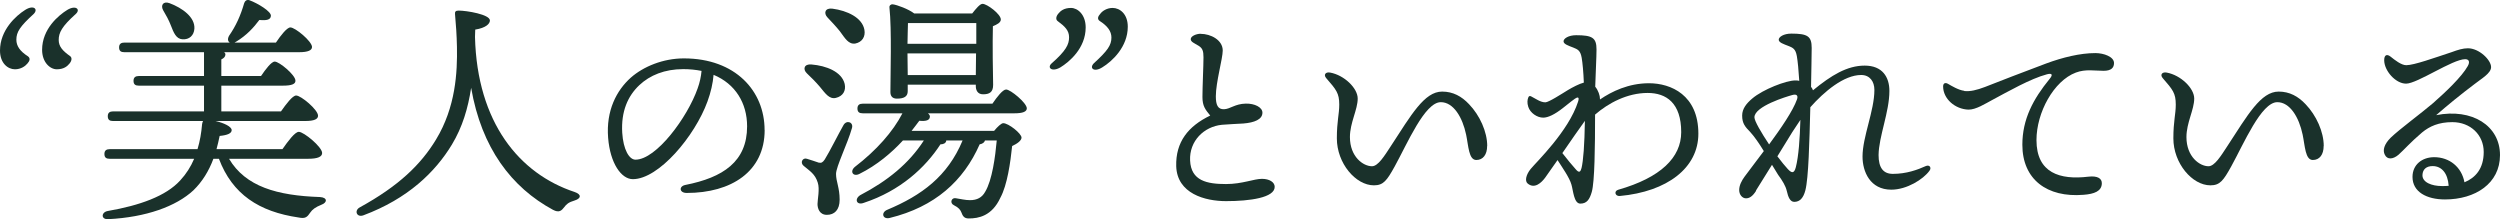
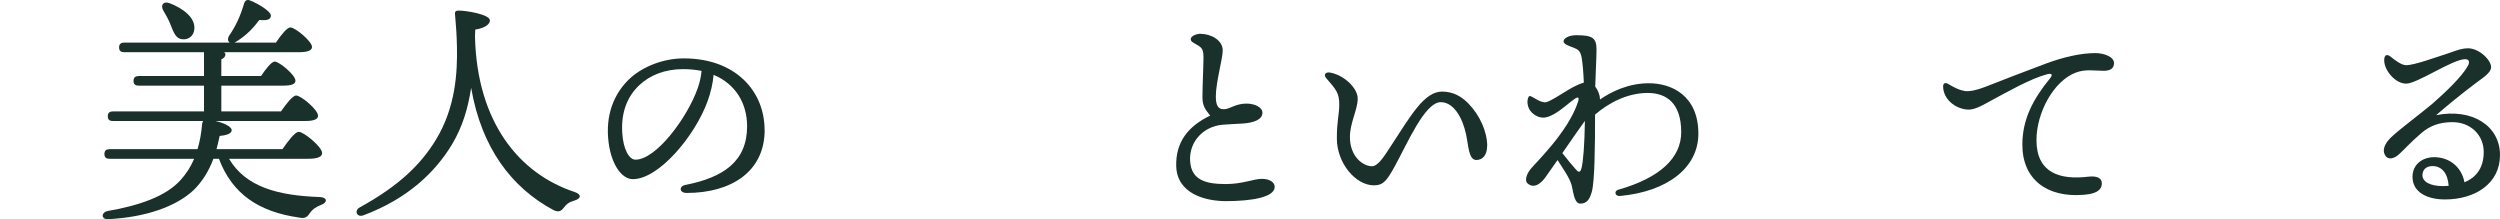
<svg xmlns="http://www.w3.org/2000/svg" id="_レイヤー_2" viewBox="0 0 311.74 27.34">
  <defs>
    <style>.cls-1{fill:#1a312b;}.cls-2{fill:none;isolation:isolate;}</style>
  </defs>
  <g id="_レイヤー_2-2">
    <g class="cls-2">
-       <path class="cls-1" d="m4.2,1.74c-1.71,1.56-2.16,2.25-2.16,3.21,0,.78.45,1.44,1.44,2.07.33.24.24.57-.06.9-.27.33-.81.72-1.56.72-.87,0-1.86-.75-1.86-2.34C0,3.78,1.95,1.98,3.15,1.23c1.05-.66,1.65-.09,1.05.51Zm5.25,0c-1.74,1.56-2.13,2.34-2.13,3.24,0,.81.48,1.35,1.41,2.01.27.18.24.57-.06.93-.27.33-.69.72-1.59.72-.84,0-1.83-.87-1.83-2.43,0-2.61,2.07-4.32,3.15-4.98,1.05-.63,1.68-.06,1.05.51Z" />
      <path class="cls-1" d="m28.56,19.8c2.07,3.48,6,4.59,11.34,4.77.96.06.93.69.18.96-.75.3-1.14.6-1.38.96-.39.57-.6.81-1.47.63-4.92-.72-8.25-2.88-9.93-7.32h-.69c-.57,1.53-1.38,2.85-2.49,3.93-2.16,2.01-5.91,3.36-10.62,3.6-.93.06-.9-.87-.06-1.02,3.99-.69,7.26-1.86,9.03-3.81.75-.81,1.32-1.71,1.74-2.7h-10.53c-.39,0-.66-.12-.66-.6,0-.45.27-.6.66-.6h10.95c.3-.99.48-2.04.57-3.12.03-.15.06-.3.12-.39h-11.22c-.39,0-.66-.12-.66-.6,0-.45.27-.6.66-.6h11.34v-3.21h-8.13c-.39,0-.66-.12-.66-.6,0-.45.27-.6.66-.6h8.13v-2.97h-9.93c-.39,0-.66-.12-.66-.6,0-.45.27-.6.66-.6h13.14c-.24-.15-.3-.45-.09-.84.87-1.26,1.44-2.52,1.89-4.08.09-.27.33-.48.66-.36,1.05.39,2.73,1.41,2.67,1.95-.03.48-.51.6-1.44.51-.69.93-1.59,1.92-2.88,2.7-.09.06-.15.09-.21.12h5.16c.6-.9,1.38-1.89,1.8-1.89.6,0,2.67,1.71,2.7,2.43,0,.42-.48.66-1.62.66h-9.33c.09.09.15.18.15.27,0,.27-.18.48-.51.63v2.07h4.95c.57-.84,1.29-1.8,1.71-1.8.57,0,2.58,1.68,2.58,2.37.03.42-.45.63-1.53.63h-7.71v3.21h7.44c.63-.9,1.44-1.98,1.89-1.98.6,0,2.73,1.77,2.73,2.52,0,.42-.45.66-1.62.66h-11.16c1.02.24,2.01.69,2.01,1.14,0,.39-.51.63-1.5.72-.12.57-.24,1.11-.39,1.65h8.22c.69-.99,1.56-2.16,2.04-2.16.63,0,2.91,1.89,2.91,2.64,0,.45-.51.72-1.74.72h-9.87ZM20.34,1.27c-.33-.6,0-1.17.81-.87,1.59.6,3.18,1.74,3.09,3.18-.06.84-.63,1.38-1.5,1.32-.78-.06-1.08-.81-1.44-1.74-.24-.63-.6-1.29-.96-1.89Z" />
      <path class="cls-1" d="m59.23,4.62c.27,10.65,5.52,17.04,12.42,19.32.9.3.81.81.03,1.05-.81.24-1.05.48-1.32.84-.33.42-.63.75-1.41.33-5.16-2.79-8.91-7.71-10.2-15.21-.39,2.55-1.08,4.89-2.4,7.08-2.07,3.42-5.49,6.75-11.04,8.82-.84.3-1.17-.6-.45-.99,4.86-2.67,7.62-5.34,9.51-8.46,2.46-4.05,2.67-8.4,2.61-11.55-.03-1.47-.12-2.76-.24-4.08-.03-.3.06-.45.45-.45.99,0,3.9.48,3.9,1.23,0,.42-.51.93-1.83,1.14l-.03.93Z" />
      <path class="cls-1" d="m95.35,16.21c0,5.18-4.16,7.85-9.72,7.85-.94,0-1-.84-.16-1,4.67-.92,7.69-2.89,7.69-7.31,0-2.89-1.46-5.29-4.18-6.42-.08,1.03-.35,2.21-.76,3.32-1.57,4.32-6.07,9.69-9.31,9.69-1.43,0-2.83-1.97-3.08-5.16-.27-3.4,1.05-5.91,2.83-7.5,1.59-1.4,4.05-2.4,6.61-2.4,6.45,0,10.07,4.08,10.07,8.93Zm-7.88-7.37c-.7-.14-1.46-.22-2.27-.22-2.32,0-4.16.76-5.48,2-1.43,1.35-2.29,3.27-2.13,5.94.13,2.08.86,3.35,1.65,3.35,2.59,0,6.48-5.26,7.75-8.88.27-.73.43-1.51.49-2.19Z" />
-       <path class="cls-1" d="m106.23,15.99c-.54,1.92-1.98,4.8-1.98,5.7,0,.96.45,1.71.45,3.21,0,1.29-.66,1.89-1.59,1.89s-1.17-.81-1.17-1.35.3-1.89.03-2.67c-.33-1.08-.99-1.44-1.77-2.1-.48-.42-.09-1.05.42-.87.42.12,1.11.36,1.47.48.33.06.48,0,.75-.39.57-.9,1.77-3.3,2.34-4.29.39-.69,1.29-.36,1.05.39Zm-5.04-7.95c1.83.15,3.78.9,4.14,2.43.18.84-.21,1.53-1.11,1.74-.81.18-1.29-.54-1.98-1.38-.51-.6-1.08-1.17-1.62-1.68-.54-.51-.36-1.2.57-1.11Zm1.98-5.88c-.48-.51-.3-1.2.63-1.08,1.83.24,3.72,1.11,3.99,2.64.15.84-.27,1.53-1.14,1.71-.84.12-1.26-.63-1.92-1.53-.48-.6-1.05-1.2-1.56-1.74Zm20.58,10.77c.57-.84,1.29-1.77,1.71-1.77.54,0,2.55,1.65,2.58,2.34,0,.42-.48.63-1.56.63h-10.77c.18.15.27.3.24.45-.03.39-.42.57-1.32.48-.27.36-.6.81-.96,1.26h10.29c.42-.51.9-.96,1.14-.96.66,0,2.28,1.29,2.28,1.8,0,.36-.51.75-1.17,1.05-.21,2.01-.6,4.86-1.47,6.45-1.05,2.28-2.73,2.58-3.93,2.58-.48,0-.72-.18-.9-.69-.15-.39-.36-.66-.96-.96-.57-.27-.3-.99.24-.87.6.09,1.17.24,1.77.24.87,0,1.5-.33,1.89-1.05.87-1.44,1.26-4.38,1.44-6.39h-1.47c-.06.24-.3.42-.66.48-2.01,4.56-5.58,7.8-11.22,9.18-.9.21-1.11-.69-.3-1.02,4.29-1.8,7.53-4.17,9.39-8.64h-2.04v.06c-.06.3-.39.42-.72.42-1.89,2.91-5.01,5.79-9.54,7.29-.93.36-1.23-.48-.45-.96,3.39-1.77,6.06-3.93,7.92-6.81h-2.61c-1.38,1.5-3.24,3.09-5.43,4.17-.78.39-1.23-.3-.57-.87,2.7-2.07,4.77-4.41,5.94-6.69h-4.95c-.39,0-.66-.12-.66-.6,0-.45.27-.6.66-.6h16.17Zm-10.56-1.56c0,.66-.45.93-1.35.93-.54,0-.81-.3-.81-.81,0-2.07.18-7.8-.12-10.56-.03-.24.18-.42.42-.39.51.06,1.98.6,2.67,1.14h7.23c.45-.57.96-1.2,1.29-1.2.57,0,2.28,1.29,2.28,1.95,0,.39-.48.63-.99.84-.06,1.95,0,6.33.03,7.32,0,.93-.48,1.17-1.26,1.17-.69,0-.9-.54-.9-1.02v-.18h-8.49v.81Zm.03-8.49c-.03.54-.03,1.65-.06,2.58h8.58v-2.58h-8.52Zm8.46,6.48l.03-2.7h-8.55v.06l.03,2.64h8.49Z" />
-       <path class="cls-1" d="m131.15,7.89c1.77-1.56,2.16-2.34,2.16-3.24,0-.84-.51-1.35-1.41-2.01-.27-.18-.24-.57.06-.93.27-.33.69-.72,1.59-.72.84,0,1.83.84,1.83,2.43,0,2.61-2.07,4.32-3.15,4.98-1.08.63-1.71.03-1.08-.51Zm5.25,0c1.71-1.56,2.19-2.25,2.19-3.21,0-.78-.48-1.44-1.47-2.07-.33-.24-.21-.57.09-.9.24-.33.81-.72,1.53-.72.9,0,1.89.75,1.89,2.34,0,2.52-1.95,4.32-3.18,5.07-1.05.66-1.65.09-1.05-.51Z" />
      <path class="cls-1" d="m149.72,4.22c1.24,0,2.75.76,2.75,2.08,0,1-.86,3.97-.86,5.7,0,1.08.24,1.65,1.03,1.62.78-.03,1.35-.67,2.7-.7,1.11-.03,2.08.46,2.08,1.13,0,.84-1,1.24-2.38,1.35-.7.05-1.81.08-2.67.16-2.24.22-4.08,2.02-3.97,4.45.11,2.54,2.11,2.94,4.48,2.94,2.02,0,3.48-.65,4.48-.65.92,0,1.59.41,1.59,1,0,1.35-3.1,1.78-6.07,1.78-2.62,0-6.1-.94-6.21-4.35-.08-3.02,1.48-4.99,4.24-6.32-.62-.76-.97-1.19-.97-2.32,0-1.27.13-3.91.13-4.94,0-.81-.13-1.13-.59-1.43-.57-.35-1-.49-1-.84,0-.38.7-.67,1.24-.67Z" />
      <path class="cls-1" d="m185.44,18.2c0,1.08-.51,1.75-1.35,1.75-.95,0-.97-1.73-1.27-3.16-.46-2.19-1.59-4.05-3.16-4.05-2,0-4.18,5.18-5.75,8.02-.97,1.75-1.4,2.35-2.59,2.35-2.27,0-4.62-2.75-4.62-5.86,0-2.16.3-3,.3-4.21,0-1.43-.38-1.86-1.62-3.29-.38-.43-.08-.81.49-.7,1.75.32,3.43,1.94,3.43,3.24,0,1.38-.97,3.02-.97,4.8,0,2.48,1.67,3.64,2.75,3.64.76,0,1.54-1.27,2.35-2.51,2.54-3.89,4.18-6.8,6.4-6.8,1.35,0,2.43.59,3.35,1.57,1.35,1.4,2.27,3.46,2.27,5.21Z" />
      <path class="cls-1" d="m199.52,12.4c1.46-1,3.56-2.02,6.1-2.02,2.75,0,6.16,1.48,6.16,6.29,0,4.27-3.89,7.23-9.8,7.77-.59.05-.76-.62-.19-.78,5.29-1.51,7.85-4.02,7.85-7.18,0-3.64-1.86-4.89-4.18-4.89-2.56,0-4.91,1.27-6.56,2.7,0,3.97-.05,8.39-.41,9.64-.27.94-.62,1.46-1.43,1.46s-.89-1.67-1.11-2.38c-.24-.86-1.13-2.11-1.73-3.05-.67.97-1.27,1.81-1.54,2.19-.46.62-1.32,1.46-2.19.73-.38-.32-.19-1.11.38-1.81.73-.89,4.72-4.7,5.91-8.39.19-.59-.03-.62-.38-.38-.24.16-.54.4-1.46,1.13-1.08.86-1.92,1.24-2.51,1.24-.76,0-1.62-.59-1.86-1.35-.16-.49-.11-.89,0-1.16.08-.22.22-.22.38-.13.54.27,1.13.73,1.75.73.41,0,2-1.03,2.83-1.54.54-.32,1.4-.78,1.97-.92-.05-1.29-.16-2.48-.27-3.1-.16-.92-.51-1.05-1.05-1.27-.62-.24-1.21-.43-1.21-.78s.62-.76,1.57-.76c2.02,0,2.54.32,2.54,1.78,0,.95-.11,2.92-.16,4.64.38.46.59,1.11.59,1.51v.08Zm-2.32,8.61c.24-1,.38-2.94.43-5.94-.7.97-1.81,2.56-2.81,4.02.65.84,1.24,1.54,1.67,2.02.35.41.57.43.7-.11Z" />
-       <path class="cls-1" d="m218.98,23.79c-.46.73-.86.94-1.27.94-.43,0-.84-.43-.84-1.03s.32-1.19.67-1.67c.57-.78,1.46-1.92,2.4-3.19-.57-.94-1.19-1.83-1.67-2.35-.65-.67-1.03-1.08-1.03-2.08,0-.86.54-1.51,1.24-2.11,1.35-1.16,4.27-2.27,5.37-2.27.19,0,.35,0,.51.05-.08-1.3-.19-2.46-.3-3.08-.16-.92-.51-1.05-1.05-1.27-.62-.24-1.21-.43-1.21-.78s.62-.76,1.57-.76c2.02,0,2.54.32,2.54,1.78,0,.92-.05,3.05-.08,4.86.11.13.19.27.24.43,2.27-1.86,4.24-3.08,6.45-3.08s3.08,1.43,3.08,3.16c0,2.62-1.32,5.67-1.35,7.99,0,1.59.59,2.35,1.78,2.35,1.7,0,3.08-.51,4.1-.97.49-.22.76.22.46.59-.76,1.05-2.81,2.35-4.75,2.35-2.64,0-3.59-2.24-3.59-4.13,0-2.46,1.48-5.72,1.48-8.31,0-1.05-.57-1.86-1.65-1.86-2.16,0-4.62,2.08-6.34,4.02-.11,4.24-.22,8.85-.62,10.37-.24.92-.67,1.43-1.38,1.43-.51,0-.76-.57-.94-1.38-.13-.59-.54-1.27-1.08-2-.16-.24-.43-.7-.76-1.24l-2,3.21Zm1.62-5.78c1.49-2.03,2.97-4.18,3.48-5.62.16-.46-.03-.7-.59-.54-.7.19-4.72,1.4-4.72,2.78,0,.46.86,1.92,1.83,3.38Zm1.03,1.48c.51.67.97,1.24,1.3,1.59.46.49.78.62,1-.22.35-1.35.51-3.62.57-5.91-.38.57-.76,1.13-1,1.51l-1.86,3.02Z" />
      <path class="cls-1" d="m244.94,11.35c.73.08,1.54-.11,2.59-.51,1.67-.65,4.75-1.86,7.61-2.92,2.05-.76,4.24-1.3,6.15-1.3,1.05,0,2.32.46,2.32,1.24,0,.59-.35.97-1.3.97-1.11,0-2.24-.24-3.46.22-2.75,1.03-4.91,4.97-4.91,8.42,0,4.1,2.92,4.99,6.48,4.56,1.13-.13,1.7.22,1.67.86-.03.95-.94,1.3-2.27,1.4-4.56.38-7.64-1.92-7.64-6.24,0-3.19,1.35-5.7,3.4-8.21.49-.59.24-.73-.35-.57-2.03.54-4.81,2.13-6.83,3.21-.81.43-2.02,1.21-2.94,1.19-1.67-.05-3.16-1.35-3.16-2.89,0-.38.24-.54.62-.32s1.3.78,2,.86Z" />
-       <path class="cls-1" d="m289.75,18.2c0,1.08-.51,1.75-1.35,1.75-.95,0-.97-1.73-1.27-3.16-.46-2.19-1.59-4.05-3.16-4.05-2,0-4.18,5.18-5.75,8.02-.97,1.75-1.4,2.35-2.59,2.35-2.27,0-4.62-2.75-4.62-5.86,0-2.16.3-3,.3-4.21,0-1.43-.38-1.86-1.62-3.29-.38-.43-.08-.81.49-.7,1.75.32,3.43,1.94,3.43,3.24,0,1.38-.97,3.02-.97,4.8,0,2.48,1.67,3.64,2.75,3.64.76,0,1.54-1.27,2.35-2.51,2.54-3.89,4.18-6.8,6.4-6.8,1.35,0,2.43.59,3.35,1.57,1.35,1.4,2.27,3.46,2.27,5.21Z" />
      <path class="cls-1" d="m311.74,19.34c0,3.54-3.08,5.53-6.86,5.53-2.29,0-4.05-.94-4.05-2.81,0-1.54,1.21-2.46,2.7-2.46,1.92,0,3.43,1.24,3.78,3.13,1.32-.54,2.4-1.65,2.4-3.78s-1.65-3.72-3.91-3.72c-1.7,0-2.83.51-3.78,1.29-1.43,1.21-2.24,2.16-2.94,2.78-.7.59-1.4.62-1.7,0-.3-.57-.08-1.32.73-2.13,1.16-1.11,3.81-3.05,5.26-4.29,1.59-1.4,3.62-3.32,4.35-4.64.32-.57.11-.86-.32-.86-1.57,0-5.97,3.05-7.37,3.05-1.32,0-2.73-1.62-2.73-2.92,0-.65.32-.81.78-.46.54.43,1.35,1.08,1.97,1.08.97,0,3.51-.92,5.64-1.62.81-.3,1.43-.49,2.05-.49,1.4,0,2.89,1.46,2.89,2.35,0,.78-1.27,1.48-2.02,2.08-1.86,1.4-3.38,2.65-4.83,3.91,4.48-.89,7.96,1.32,7.96,4.97Zm-6.4,3.83c-.11-1.59-.89-2.46-2-2.46-.78,0-1.24.4-1.27,1.11-.03.92,1.16,1.38,2.43,1.38.27,0,.57,0,.84-.03Z" />
    </g>
  </g>
</svg>